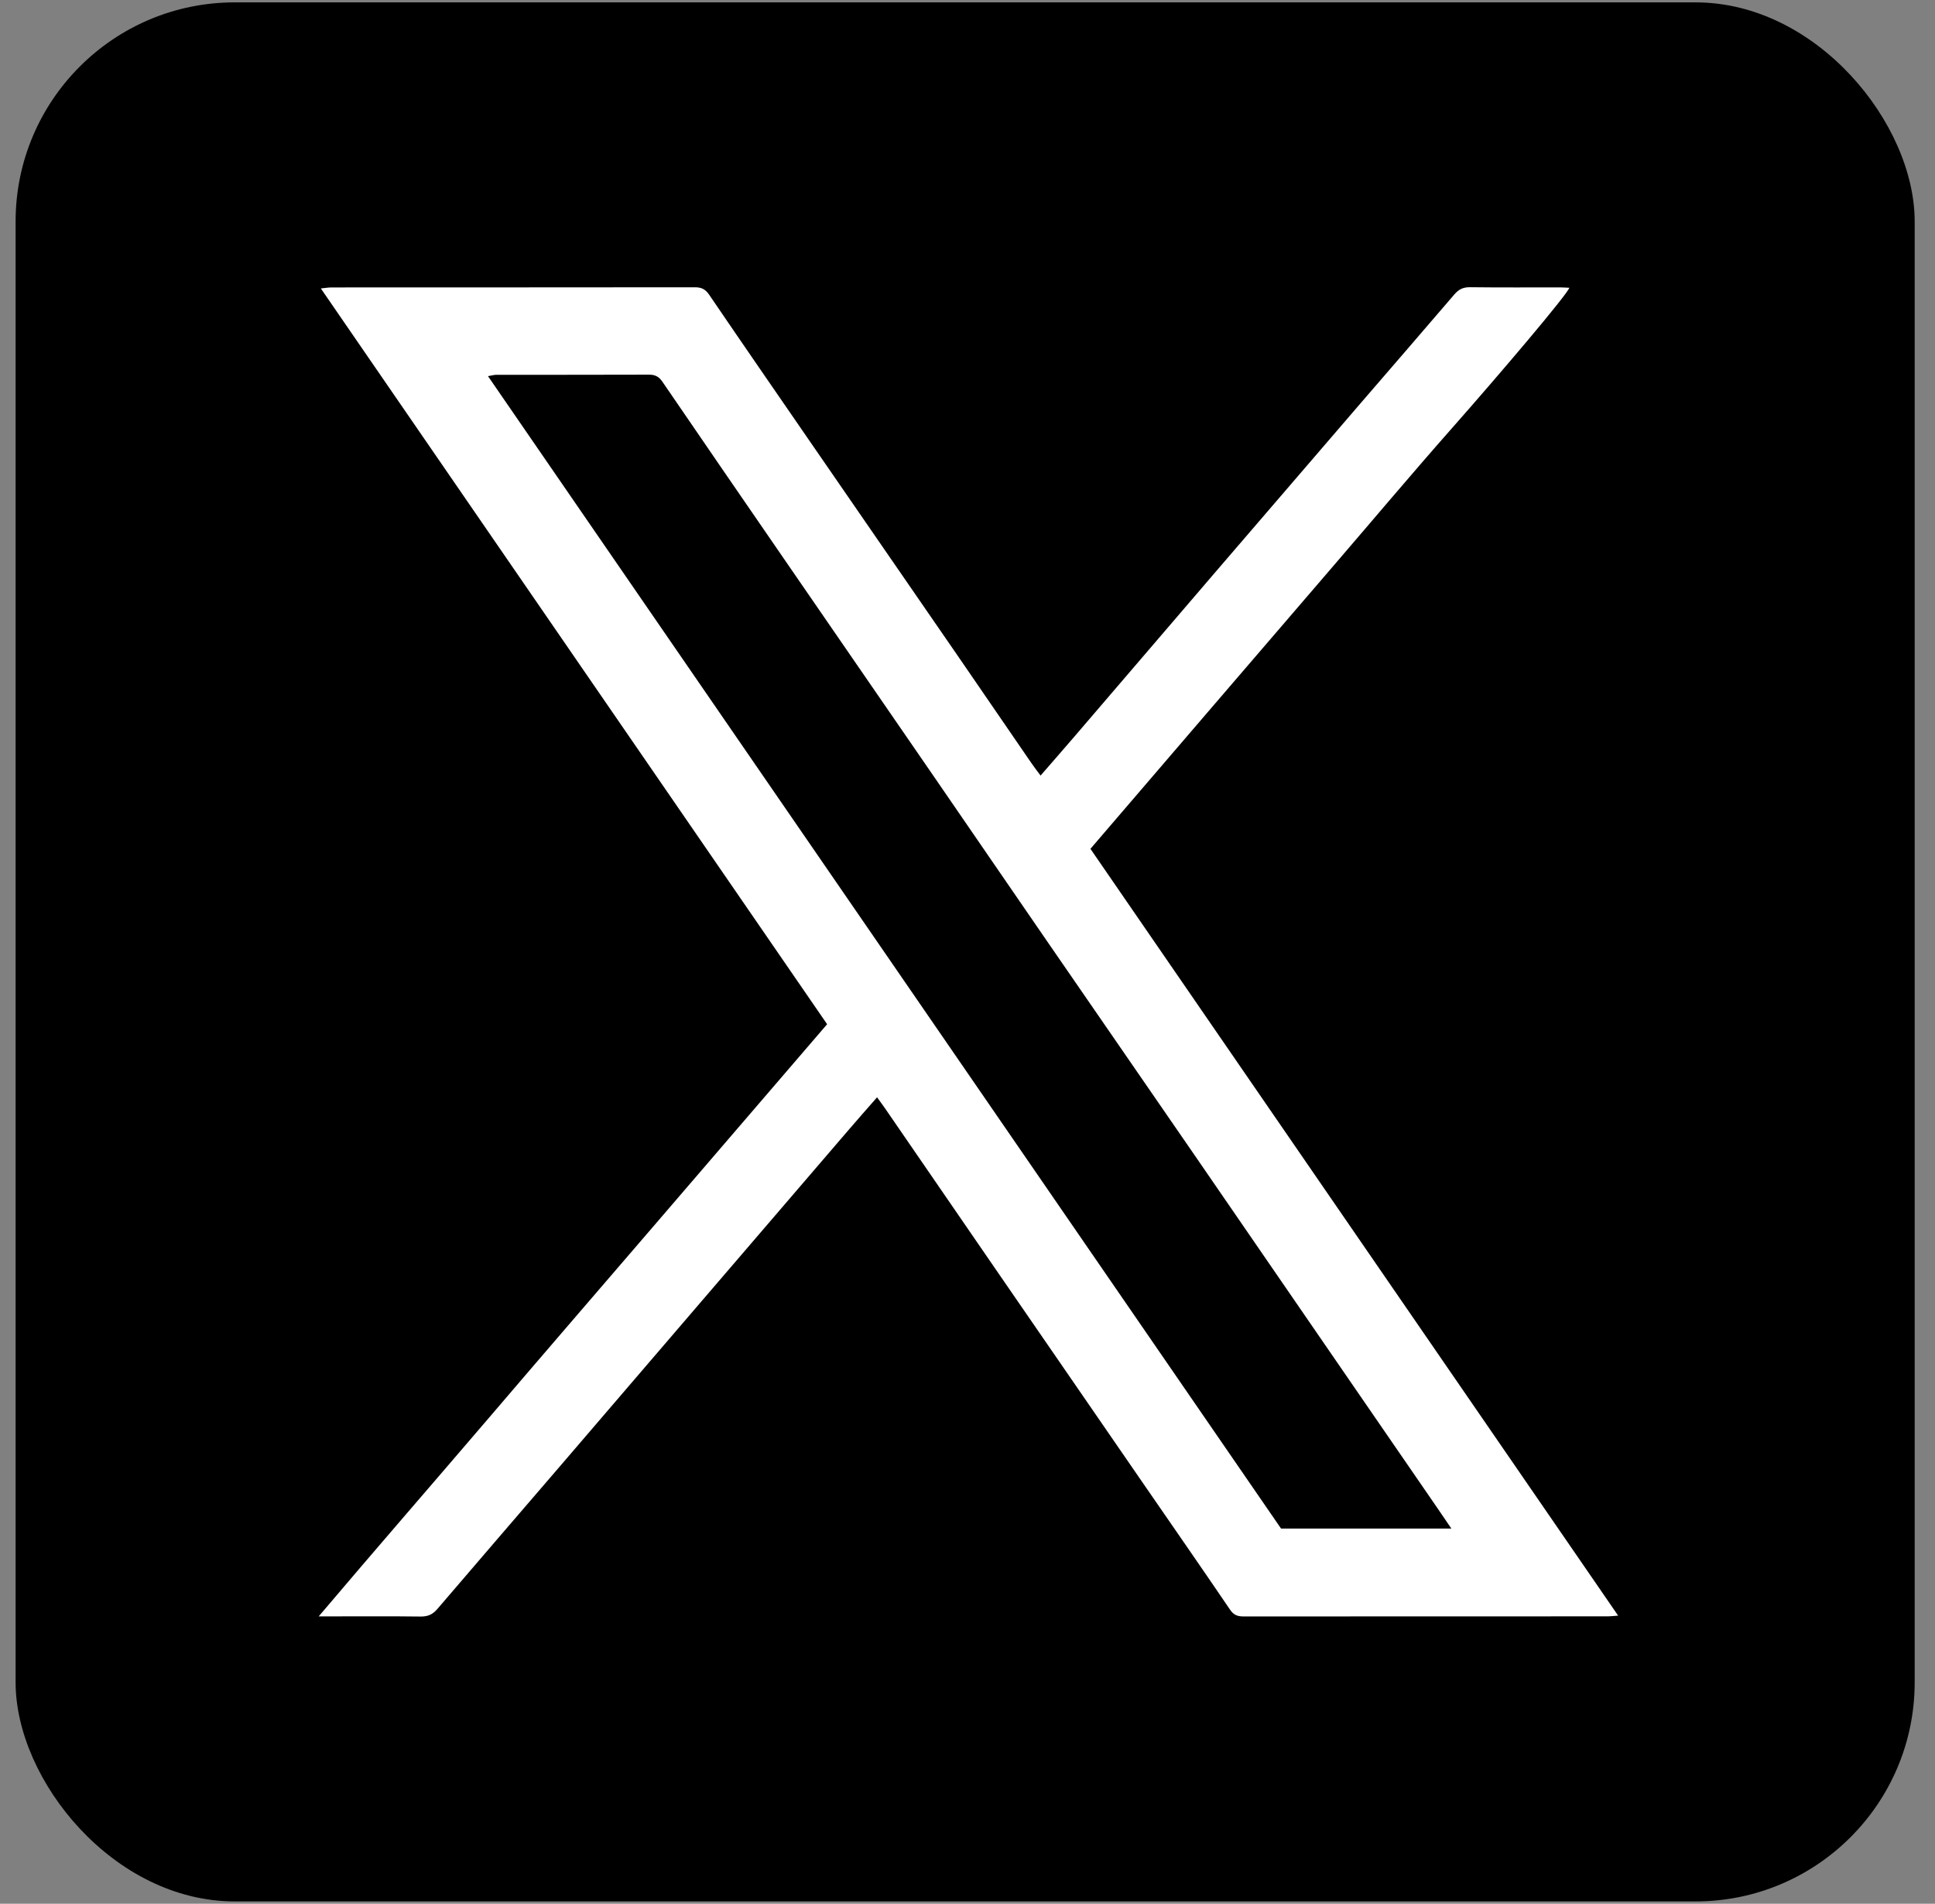
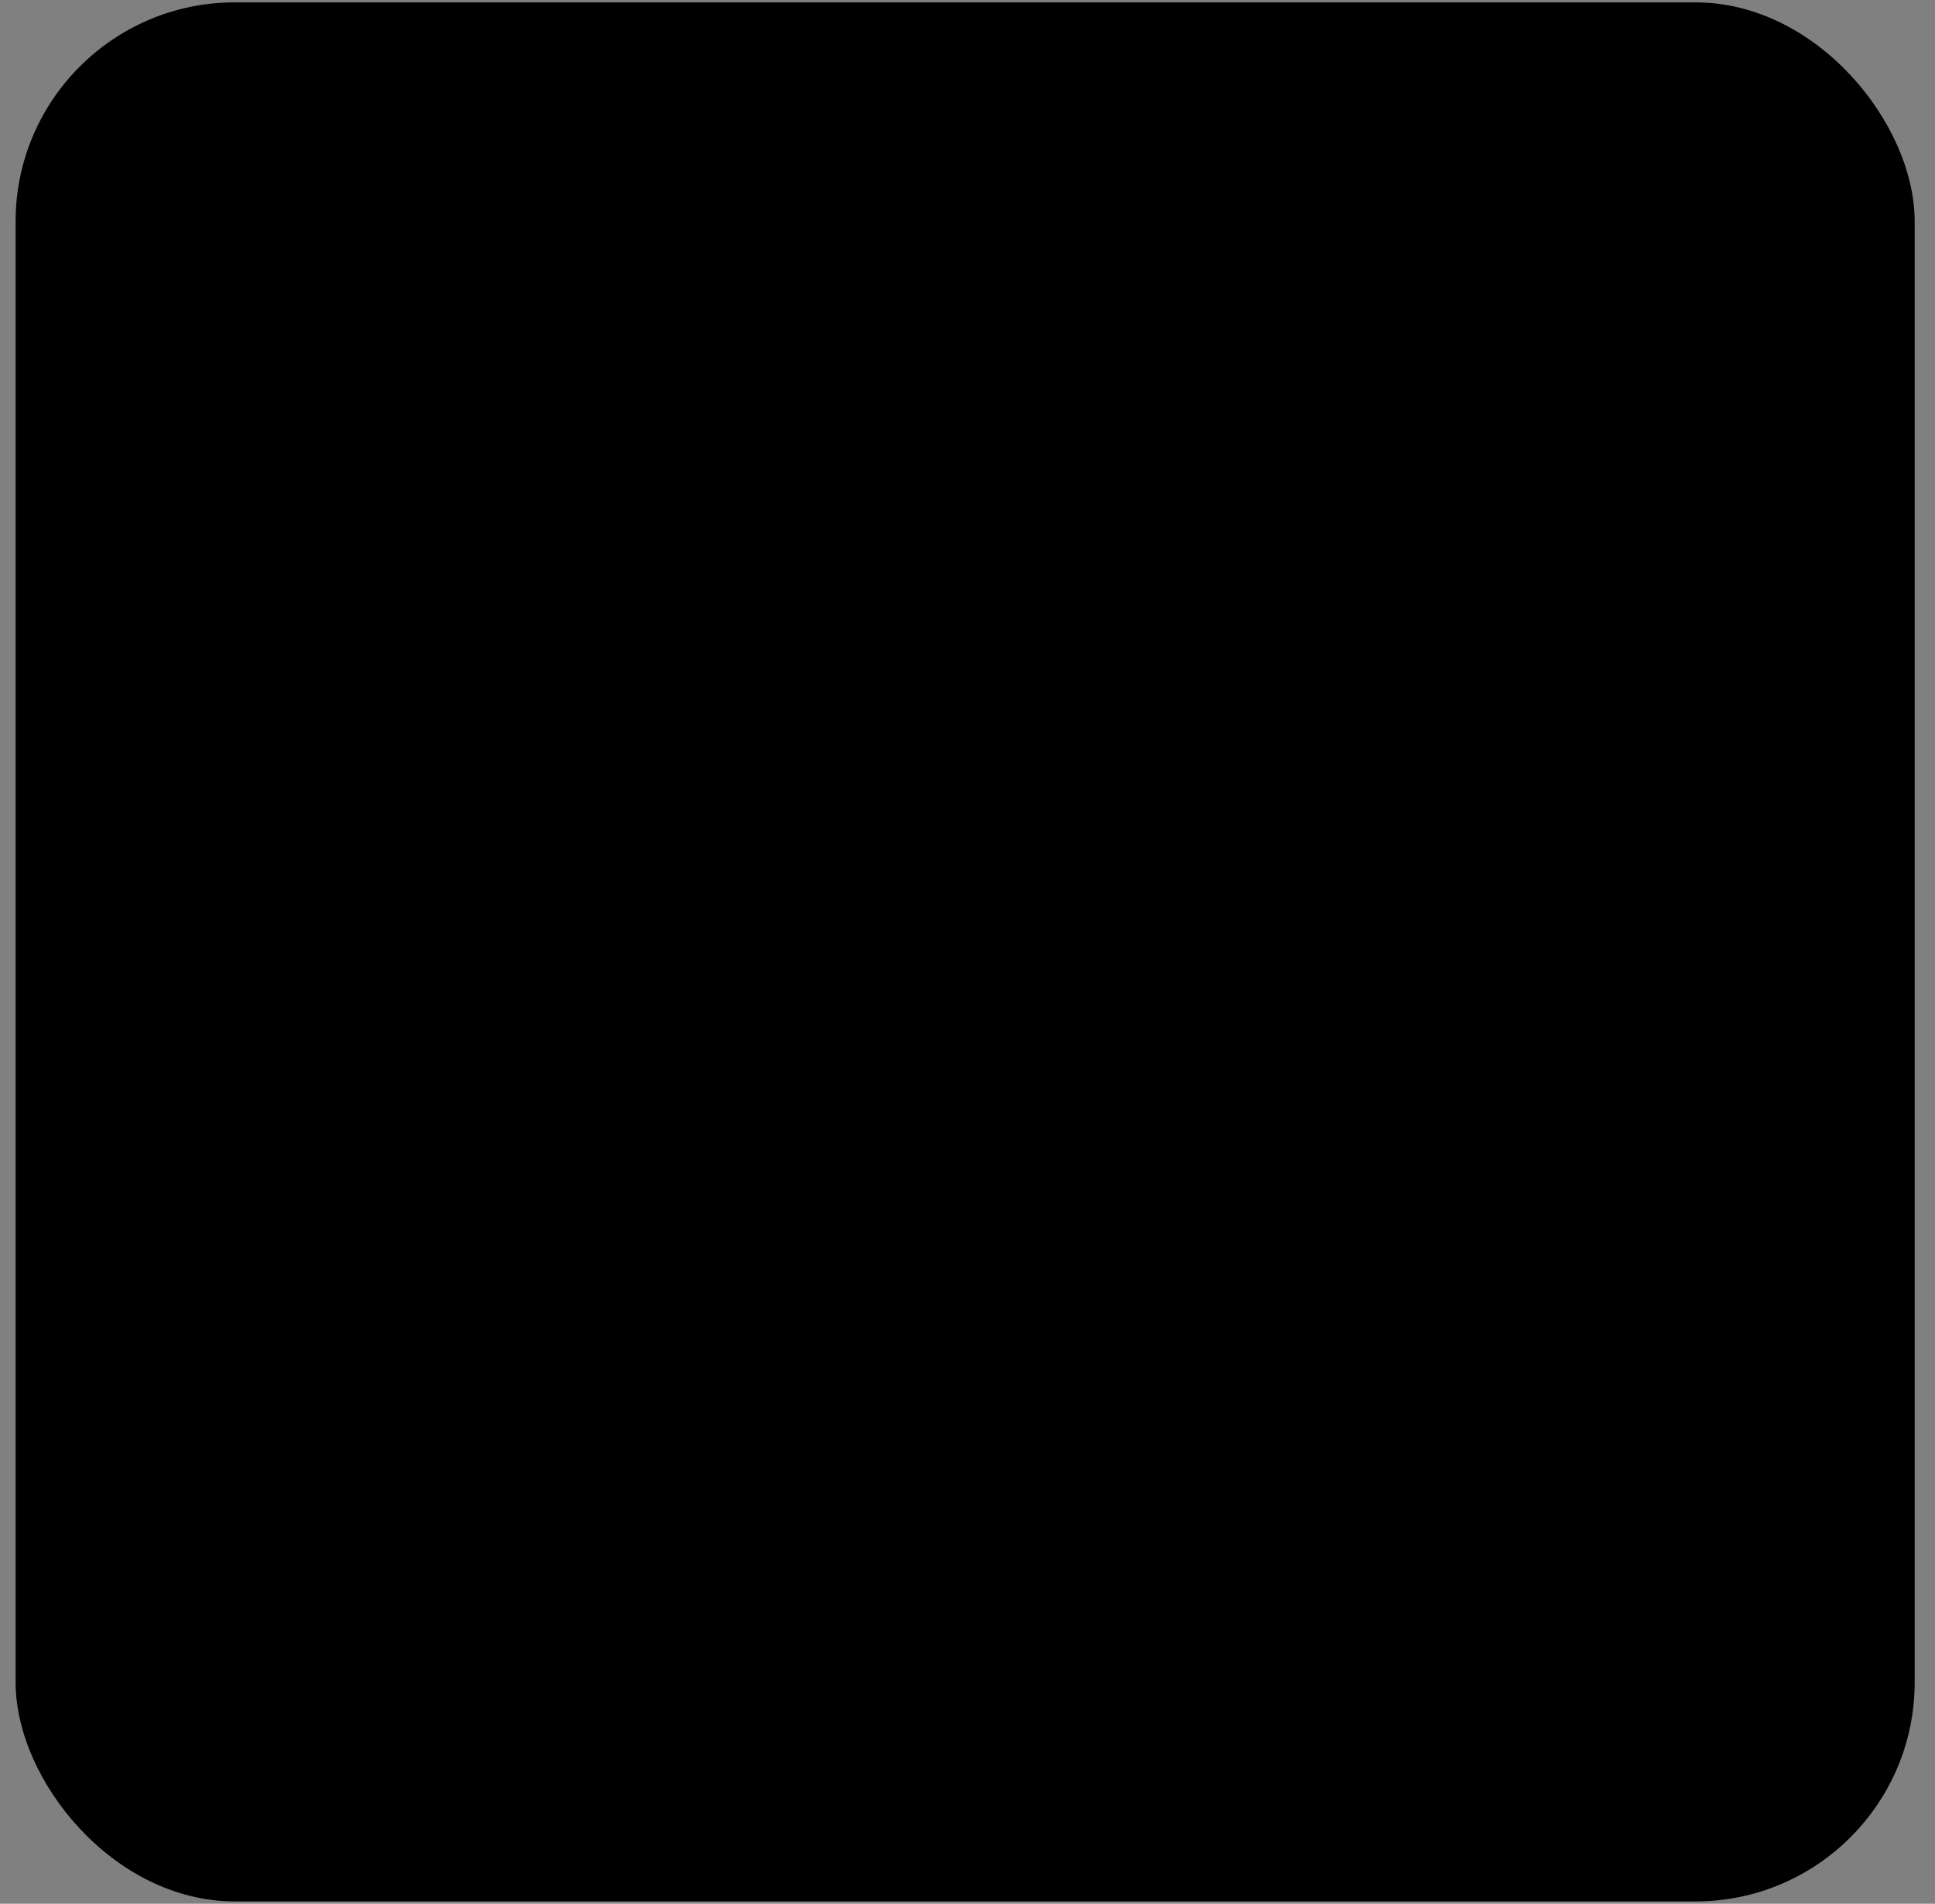
<svg xmlns="http://www.w3.org/2000/svg" width="62" height="61" viewBox="0 0 62 61" fill="none">
  <rect x="0" y="0" width="62" height="61" fill="#808080" stroke="none" />
  <rect x="0.5" y="0.076" width="60.849" height="60.849" rx="7.021" fill="black" />
-   <path d="M33.341 24.851C33.708 24.428 34.059 24.028 34.406 23.624C35.936 21.841 37.463 20.056 38.993 18.273C40.524 16.49 42.056 14.709 43.589 12.928C44.591 11.764 45.599 10.605 46.597 9.437C46.737 9.273 46.88 9.2 47.1 9.203C48.068 9.215 49.036 9.208 50.004 9.209C50.096 9.209 50.188 9.217 50.283 9.221C50.222 9.431 48.093 11.942 46.497 13.749C45.197 15.223 43.932 16.728 42.65 18.218C41.362 19.718 40.072 21.216 38.784 22.717C37.504 24.207 36.225 25.698 34.939 27.198C40.573 35.384 46.194 43.553 51.847 51.768C51.704 51.778 51.617 51.79 51.531 51.791C47.636 51.792 43.741 51.791 39.845 51.794C39.657 51.794 39.532 51.752 39.415 51.581C38.473 50.194 37.515 48.818 36.564 47.437C34.998 45.164 33.432 42.892 31.867 40.618C30.698 38.921 29.532 37.221 28.364 35.523C28.287 35.41 28.204 35.3 28.102 35.16C27.785 35.522 27.487 35.86 27.194 36.201C25.572 38.089 23.951 39.978 22.33 41.867C20.86 43.58 19.393 45.294 17.922 47.005C16.619 48.523 15.31 50.037 14.011 51.558C13.862 51.732 13.706 51.8 13.476 51.797C12.52 51.785 11.564 51.792 10.608 51.792H10.212C12.051 49.621 13.864 47.537 15.658 45.439C17.456 43.334 19.265 41.239 21.07 39.139C22.873 37.041 24.677 34.942 26.502 32.818C21.102 24.969 15.706 17.127 10.28 9.242C10.425 9.228 10.522 9.21 10.62 9.21C14.503 9.208 18.387 9.21 22.27 9.205C22.478 9.205 22.604 9.269 22.724 9.446C23.811 11.043 24.91 12.634 26.007 14.226C27.56 16.479 29.116 18.731 30.668 20.985C31.461 22.136 32.248 23.289 33.04 24.44C33.13 24.572 33.229 24.7 33.341 24.851ZM46.504 48.979C46.329 48.723 46.193 48.522 46.056 48.322C45.007 46.797 43.957 45.272 42.907 43.746C41.343 41.473 39.78 39.198 38.215 36.925C36.662 34.672 35.107 32.42 33.555 30.166C32.359 28.43 31.169 26.692 29.974 24.955C28.416 22.691 26.856 20.429 25.298 18.165C23.938 16.189 22.578 14.213 21.225 12.232C21.113 12.069 20.992 12.004 20.797 12.005C19.164 12.011 17.532 12.008 15.899 12.01C15.826 12.01 15.754 12.033 15.636 12.053C24.125 24.389 32.586 36.684 41.047 48.979H46.504Z" fill="white" />
</svg>